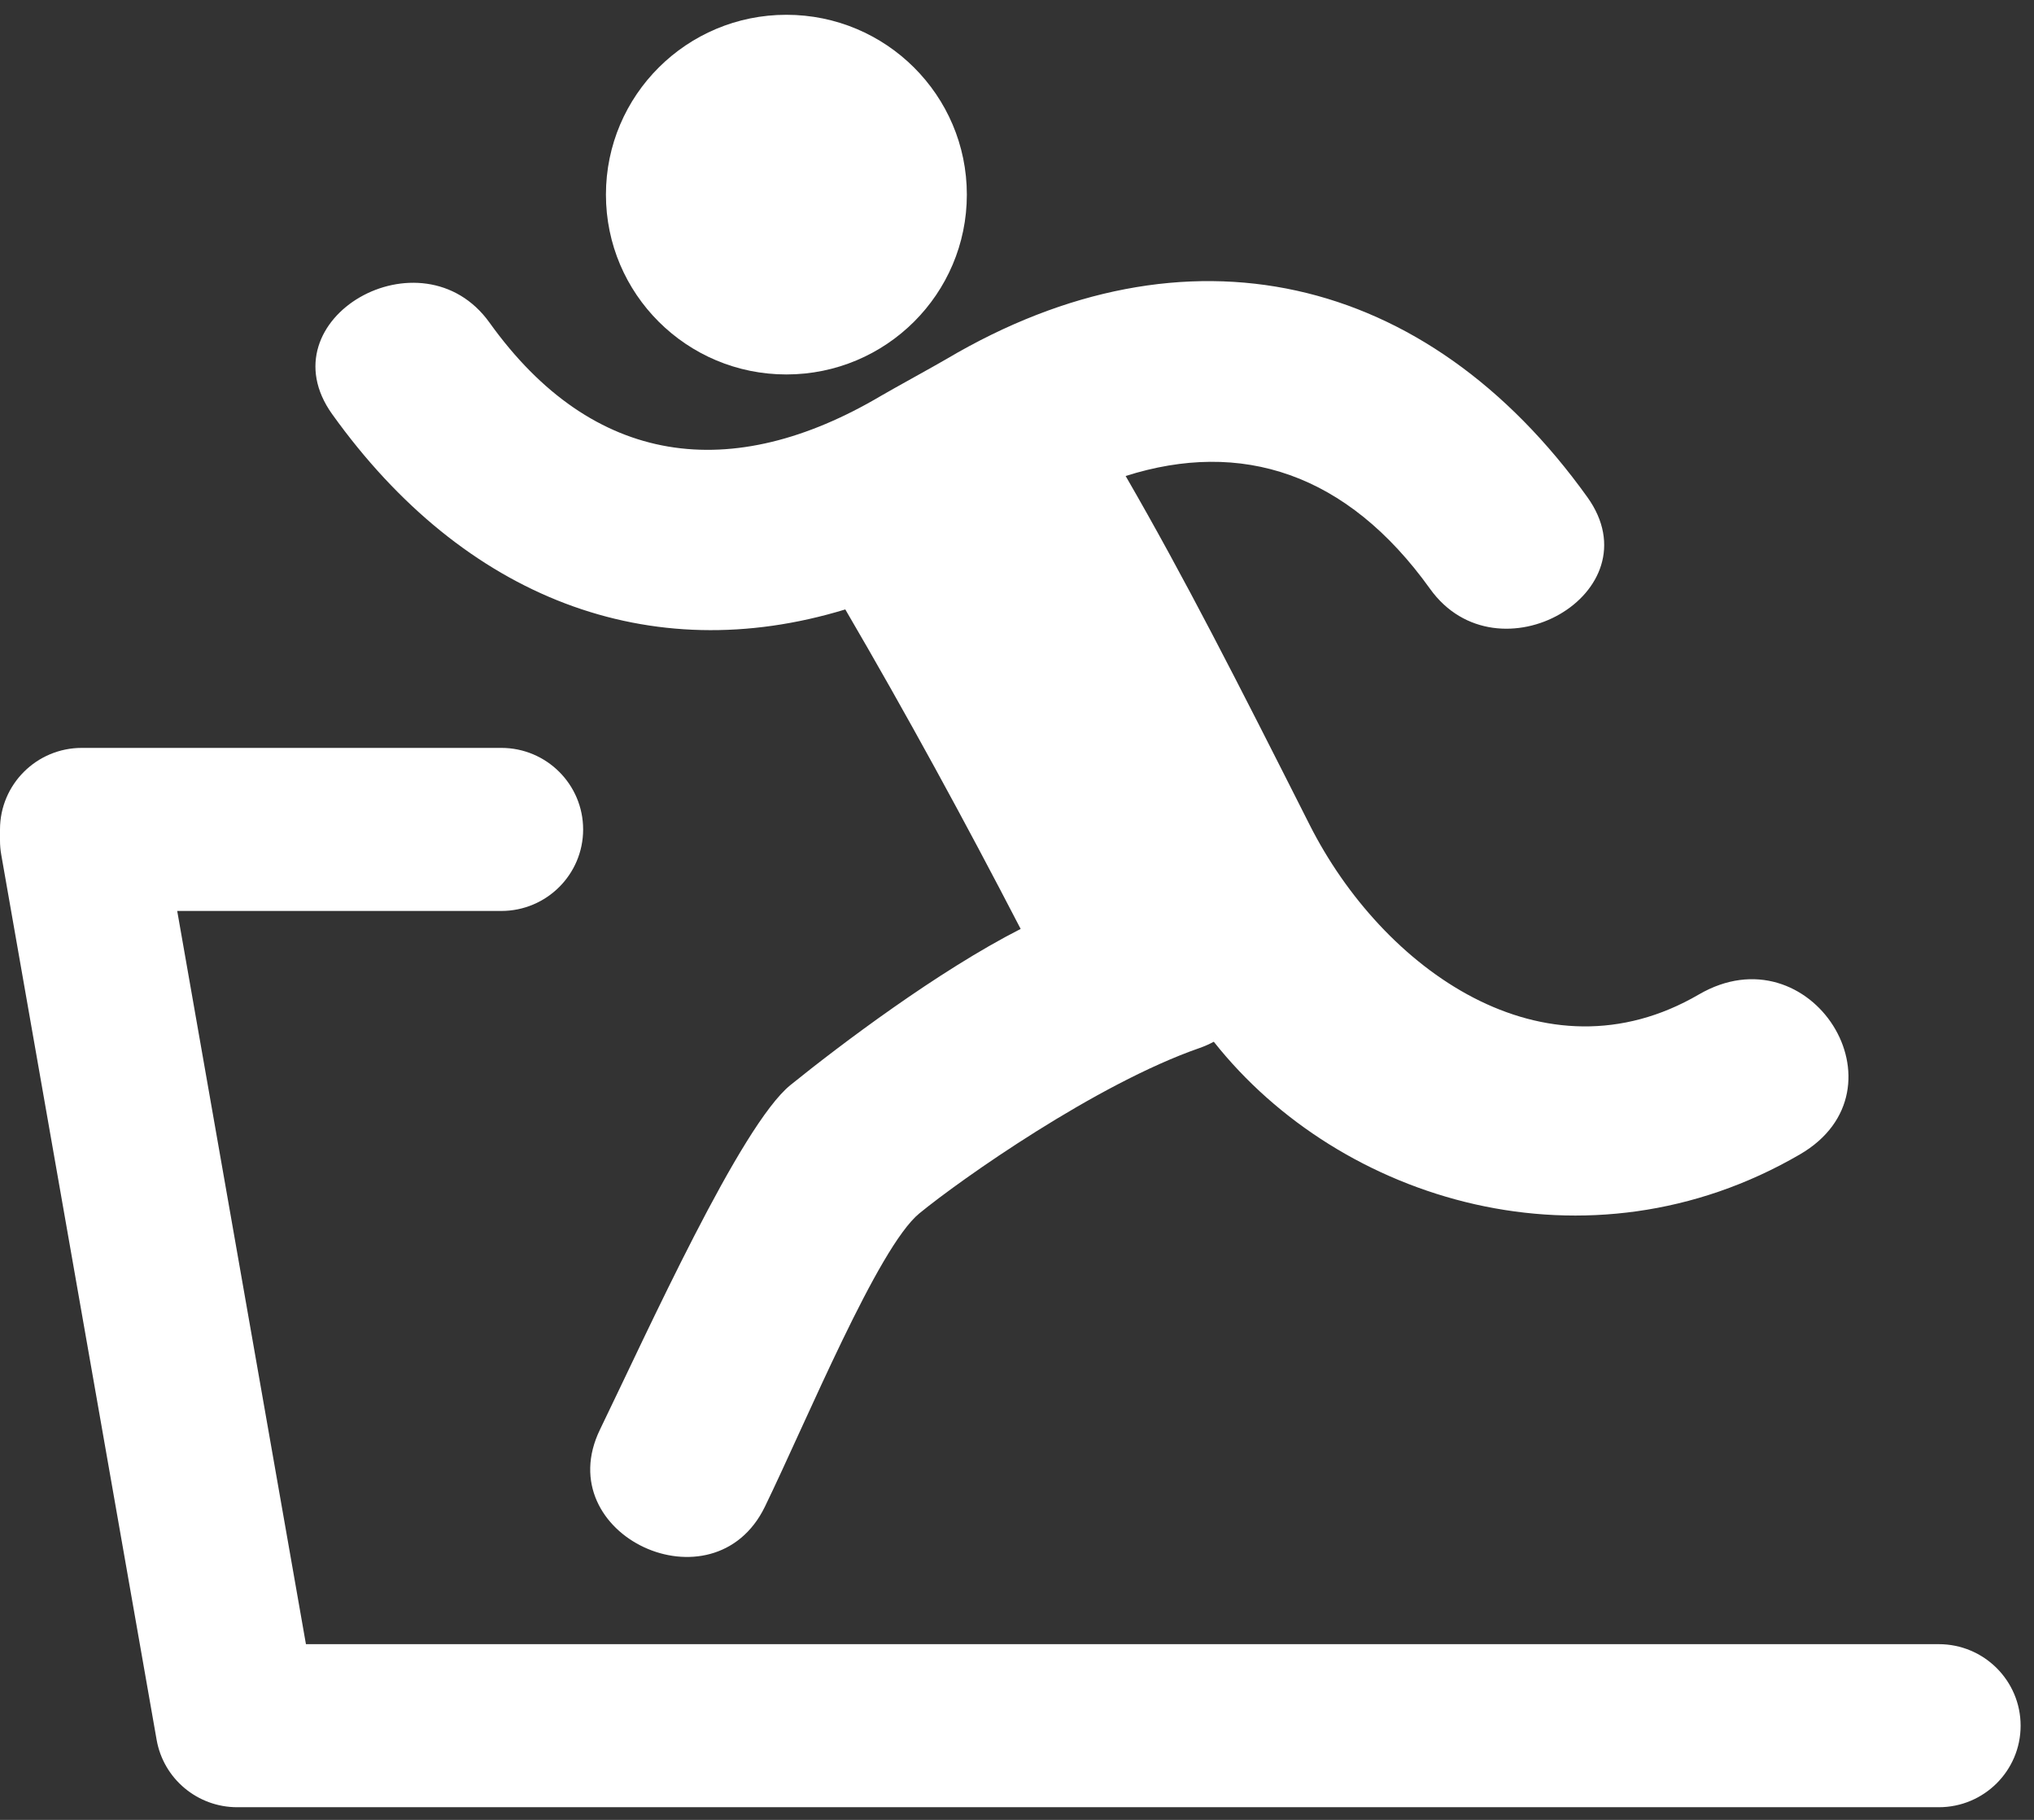
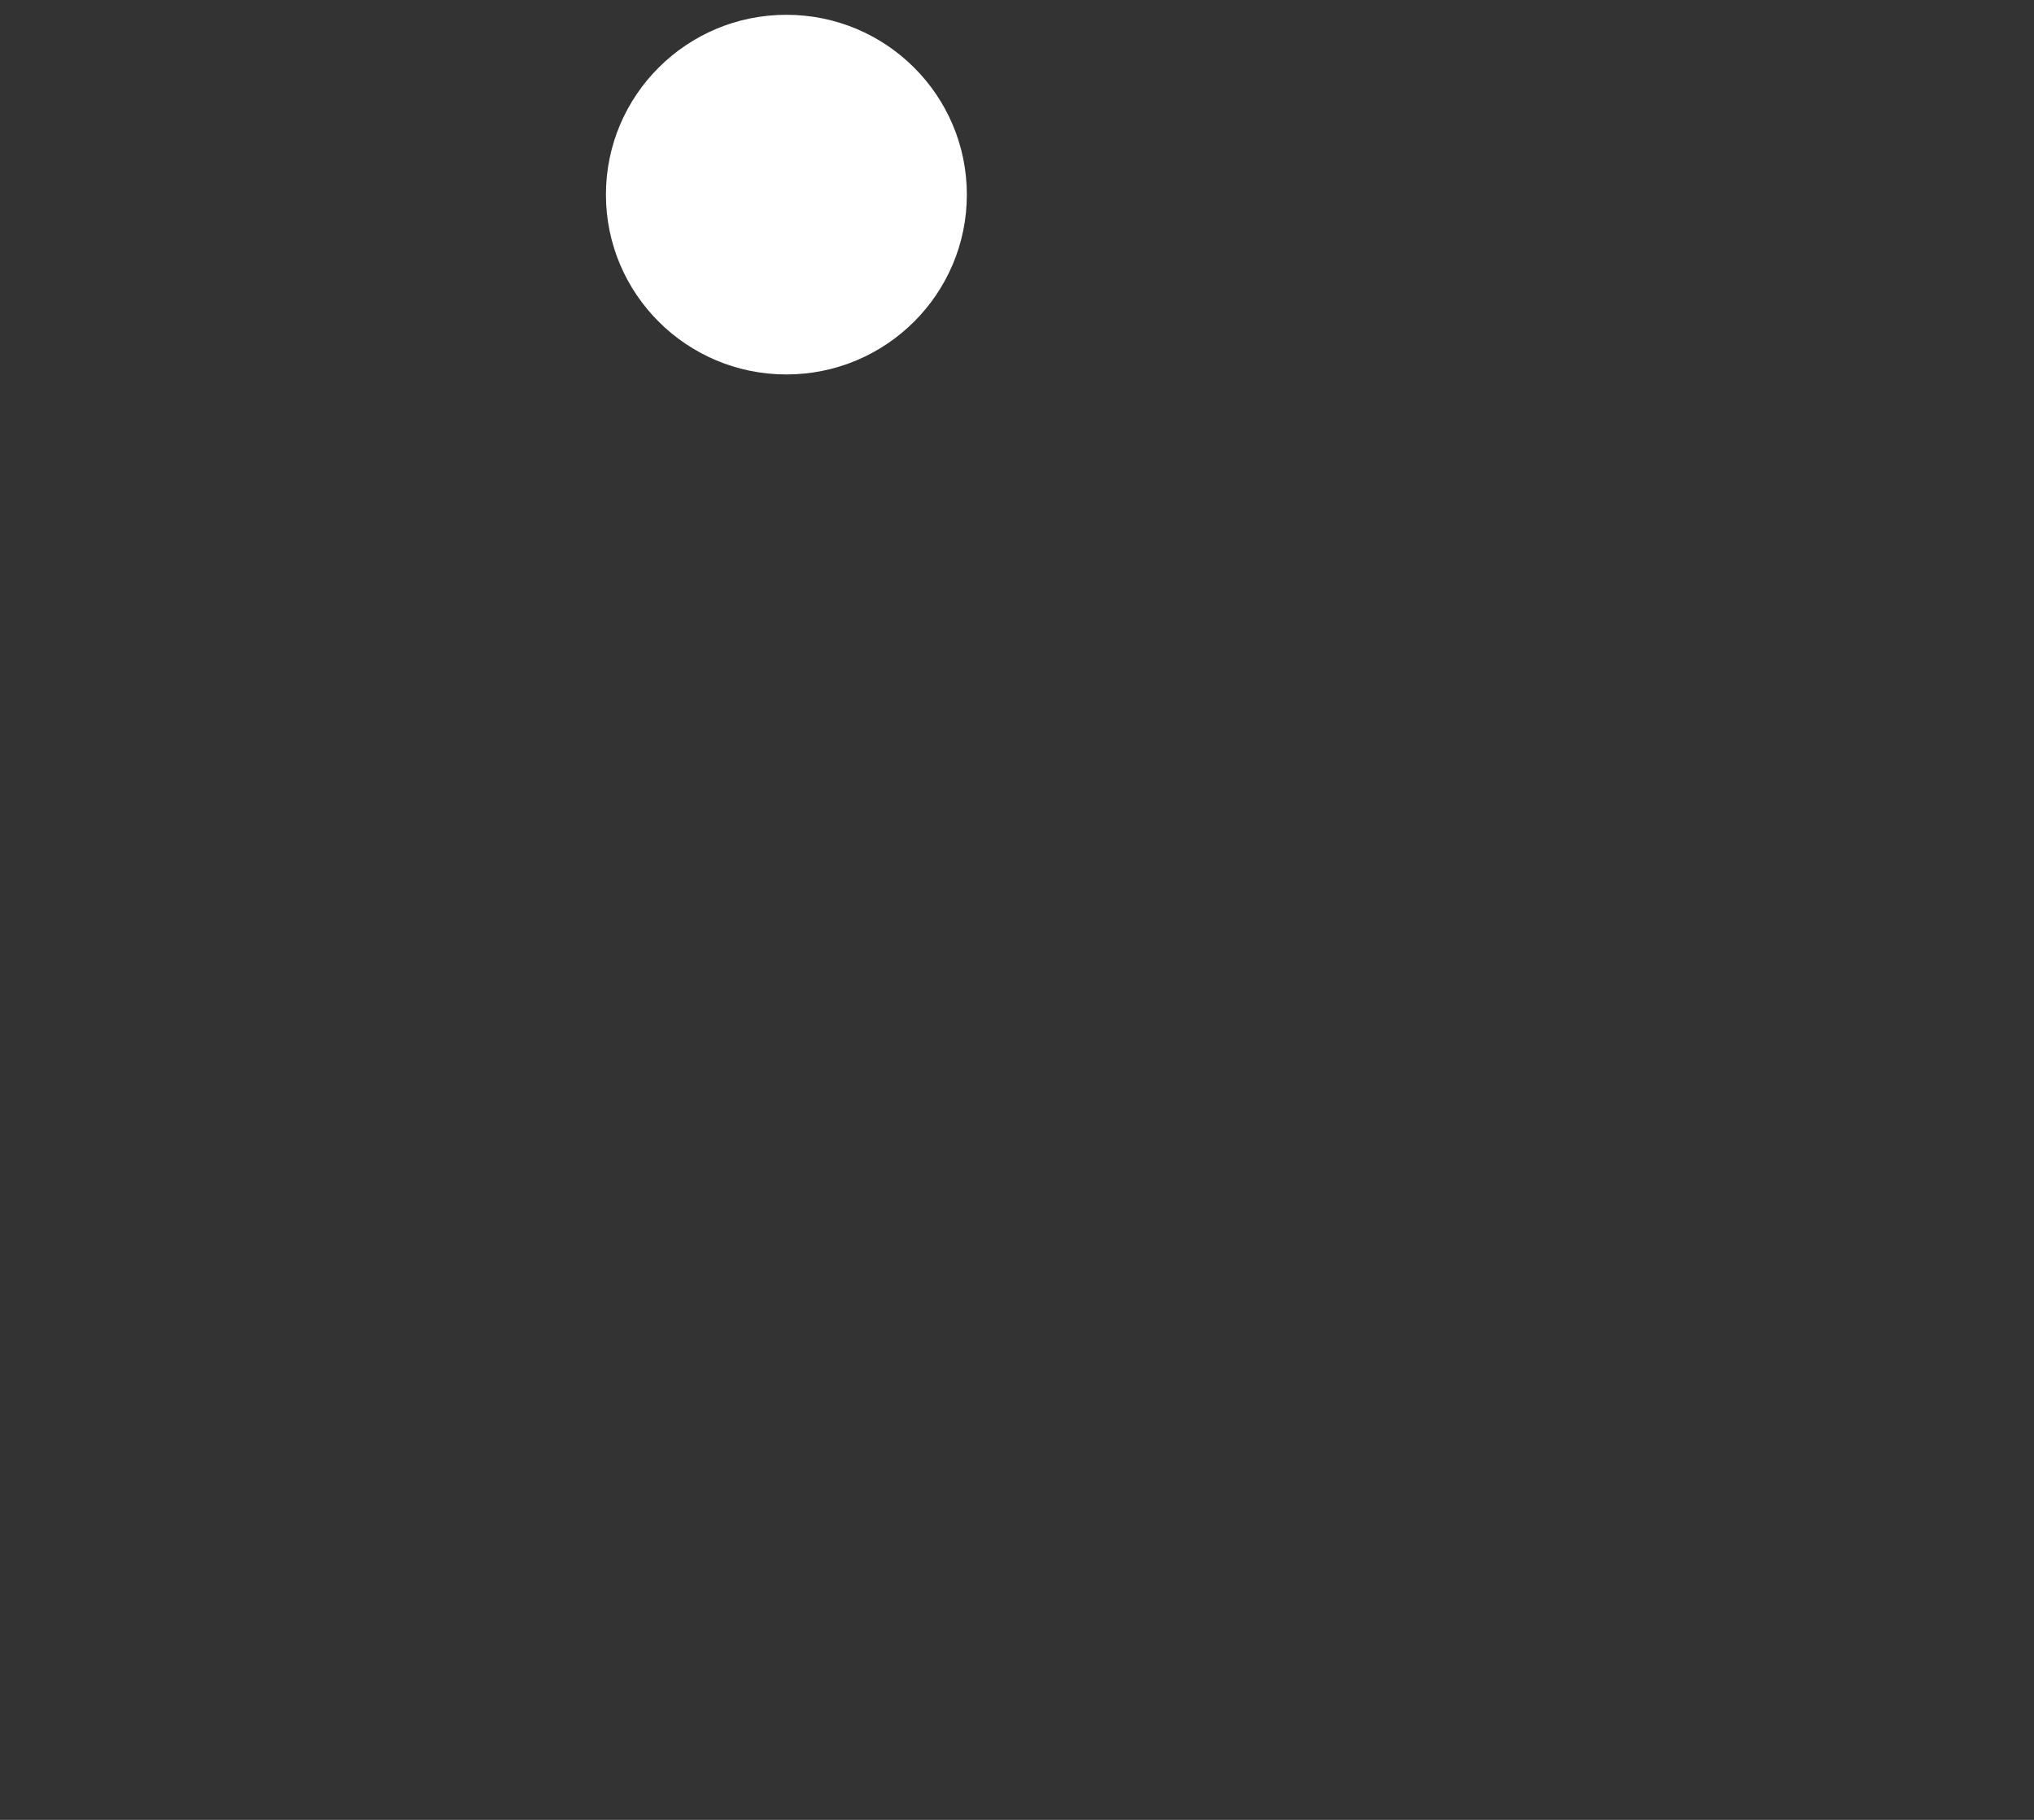
<svg xmlns="http://www.w3.org/2000/svg" width="114px" height="102px" viewBox="0 0 114 102" version="1.1">
  <rect x="0" y="0" width="114" height="102" fill="#333333" stroke="none" />
  <title>icon_caminadora</title>
  <desc>Created with Sketch.</desc>
  <defs />
  <g id="Page-1" stroke="none" stroke-width="1" fill="none" fill-rule="evenodd">
    <g id="Artboard" transform="translate(-933, -2676)" fill="#FFFFFF">
      <g id="icon_caminadora" transform="translate(933, 2676)">
        <path d="M44.074,20.987 C49.66,20.987 54.189,16.474 54.189,10.908 C54.189,5.342 49.66,0.829 44.074,0.829 C38.489,0.829 33.961,5.342 33.961,10.908 C33.961,16.474 38.489,20.987 44.074,20.987" id="Fill-1" />
-         <path d="M47.377,34.157 C50.812,40.036 54.073,46.017 57.205,52.064 C52.576,54.423 47.097,58.557 44.304,60.814 C41.512,63.071 36.305,74.608 33.627,80.125 C30.751,86.048 40.005,90.346 42.871,84.446 C45.232,79.584 49.209,69.909 51.525,68.009 C53.84,66.11 61.439,60.75 67.238,58.737 C67.523,58.637 67.783,58.519 68.03,58.388 C75.127,67.364 89.028,71.604 100.885,64.699 C107.133,61.061 101.482,52.089 95.215,55.739 C86.53,60.8 77.492,54.329 73.399,46.225 C69.307,38.122 66.405,32.417 63.089,26.679 C69.568,24.62 75.491,26.5 80.15,33.003 C83.939,38.293 92.801,33.22 88.97,27.868 C79.952,15.284 66.506,12.16 53.045,20.123 C52.486,20.454 49.96,21.843 49.39,22.179 C41.022,27.131 33.245,26.192 27.438,18.085 C23.647,12.794 14.787,17.868 18.621,23.218 C26.03,33.562 36.433,37.499 47.377,34.157" id="Fill-4" />
-         <path d="M108.664,92.152 L17.147,92.152 L9.932,51.057 L28.098,51.057 C30.63,51.057 32.683,49.011 32.683,46.489 C32.683,43.965 30.63,41.918 28.098,41.918 L4.585,41.918 C2.052,41.918 -0,43.965 -0,46.489 L-0,47.111 C-0,47.375 0.023,47.639 0.069,47.899 L8.778,97.51 C9.161,99.696 11.067,101.291 13.295,101.291 L108.664,101.291 C111.196,101.291 113.25,99.246 113.25,96.722 C113.25,94.198 111.196,92.152 108.664,92.152" id="Fill-6" />
      </g>
    </g>
  </g>
</svg>